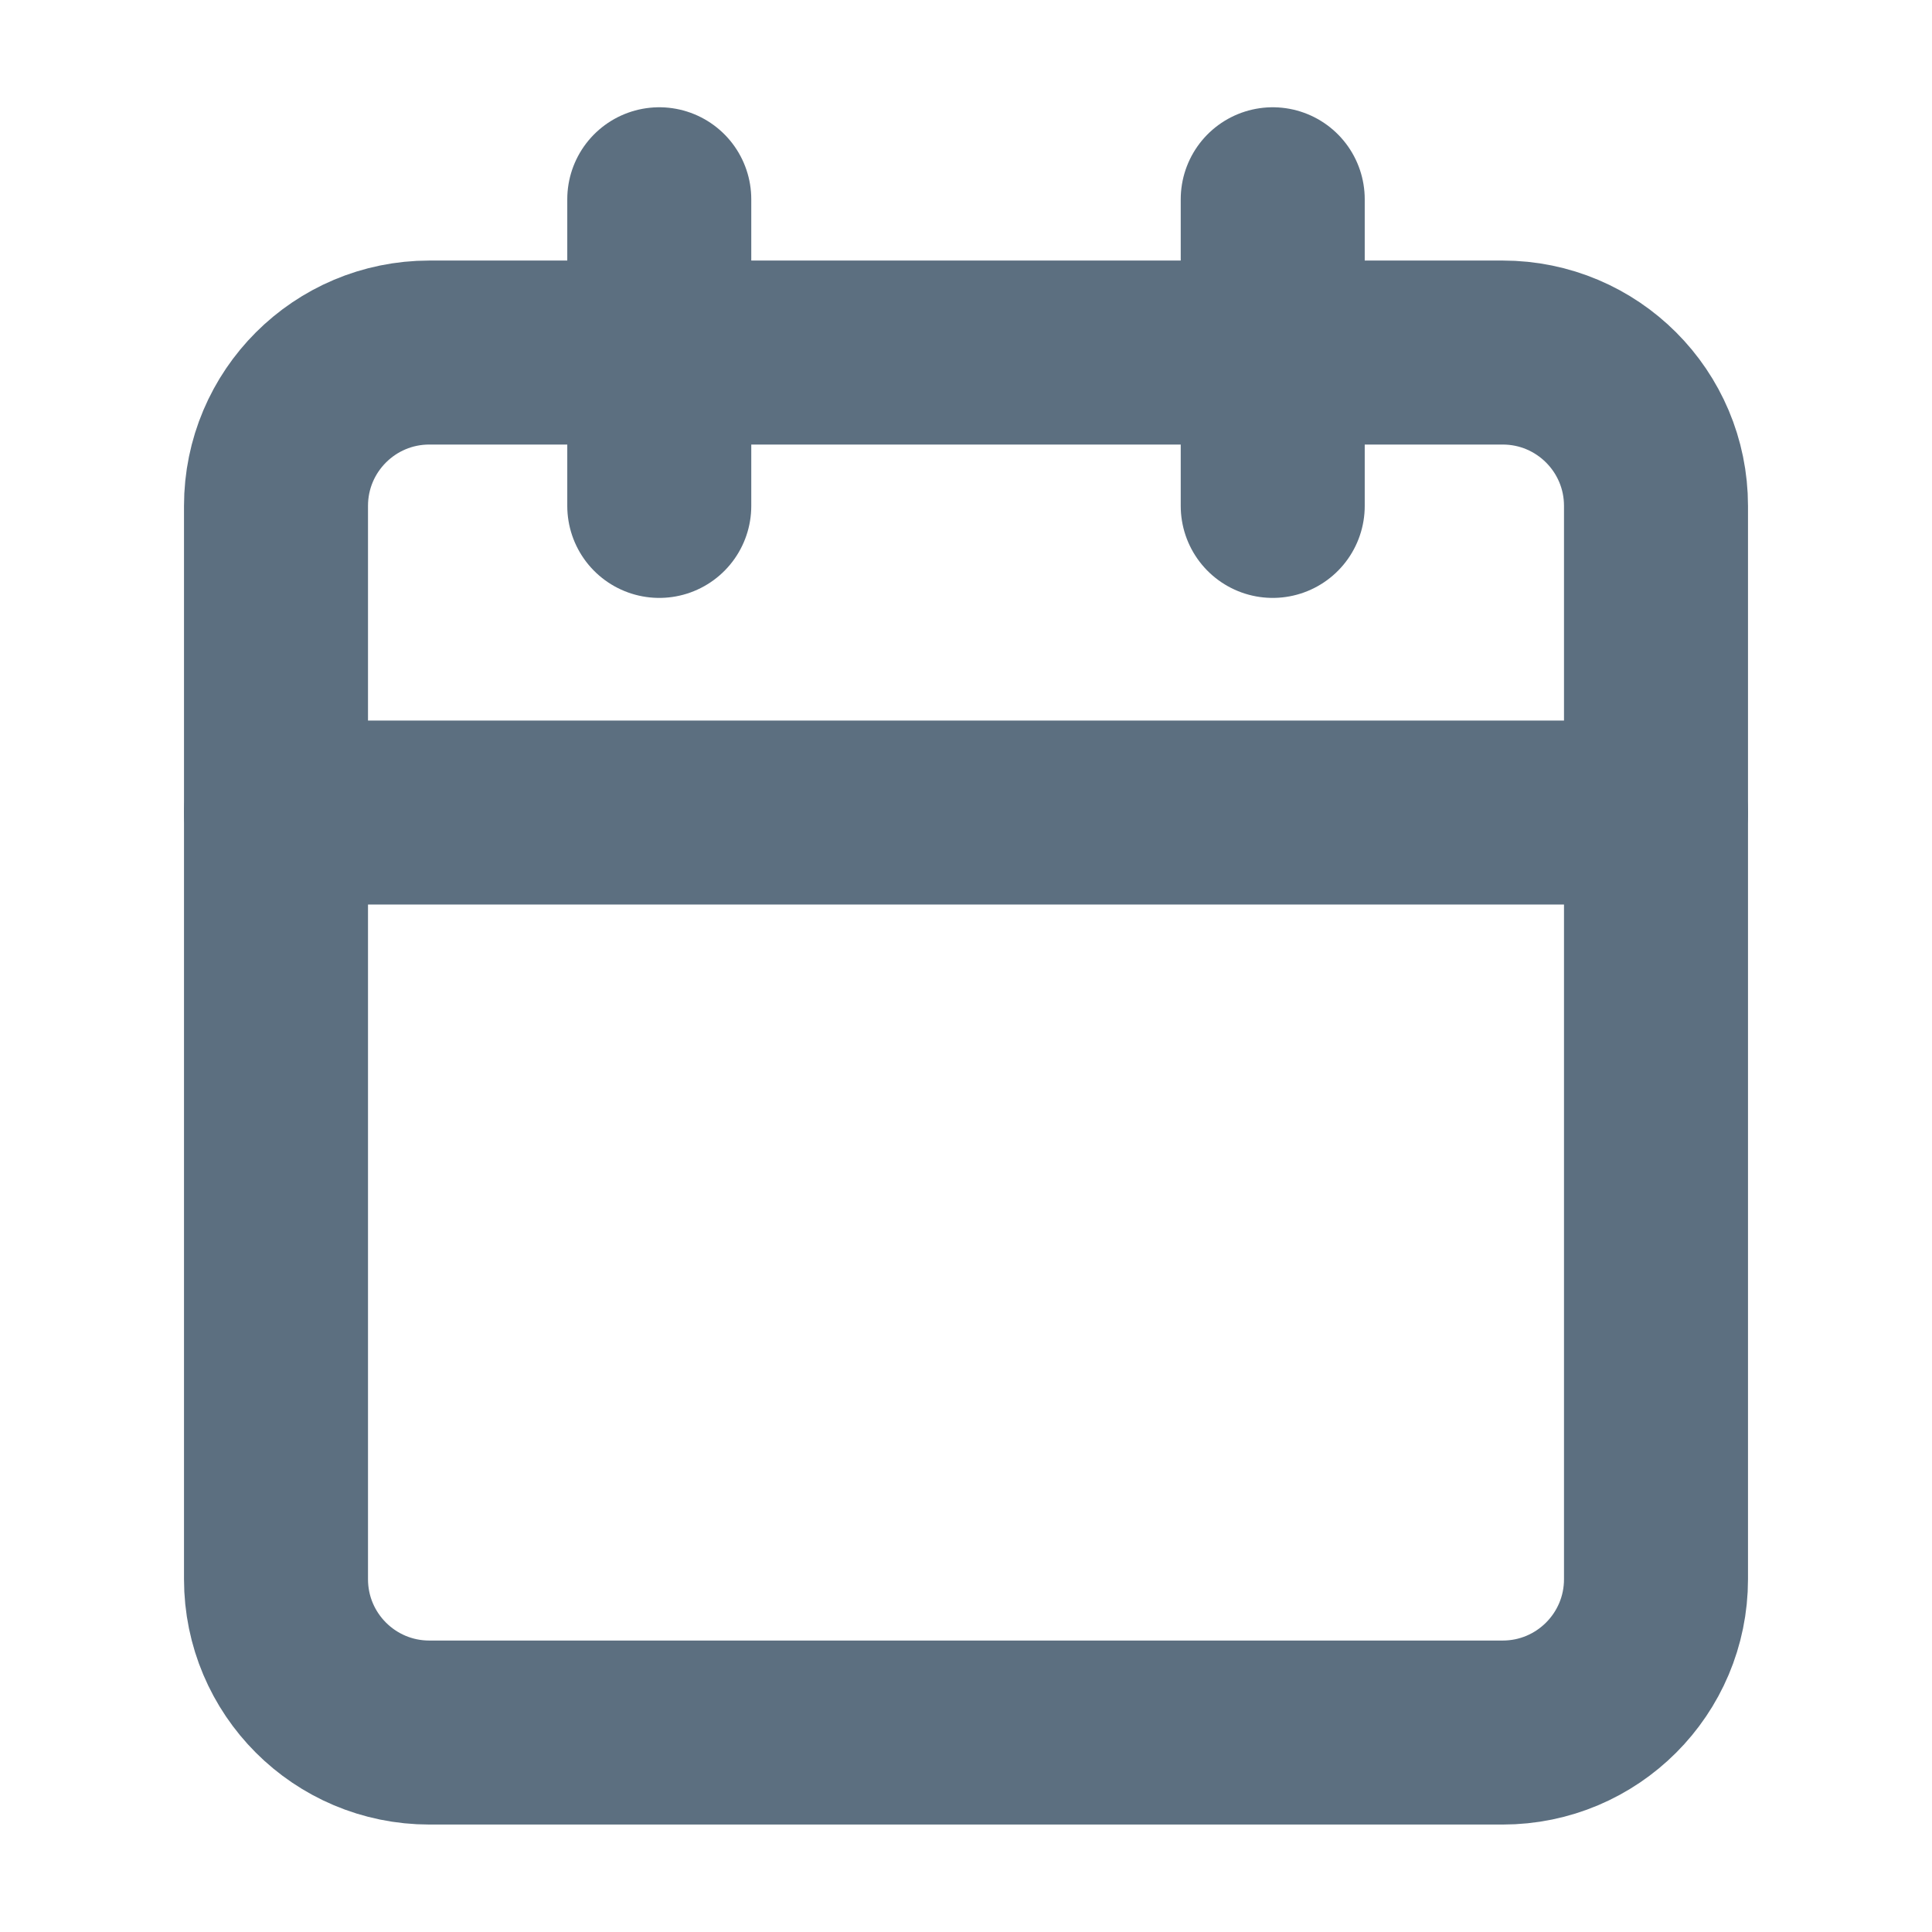
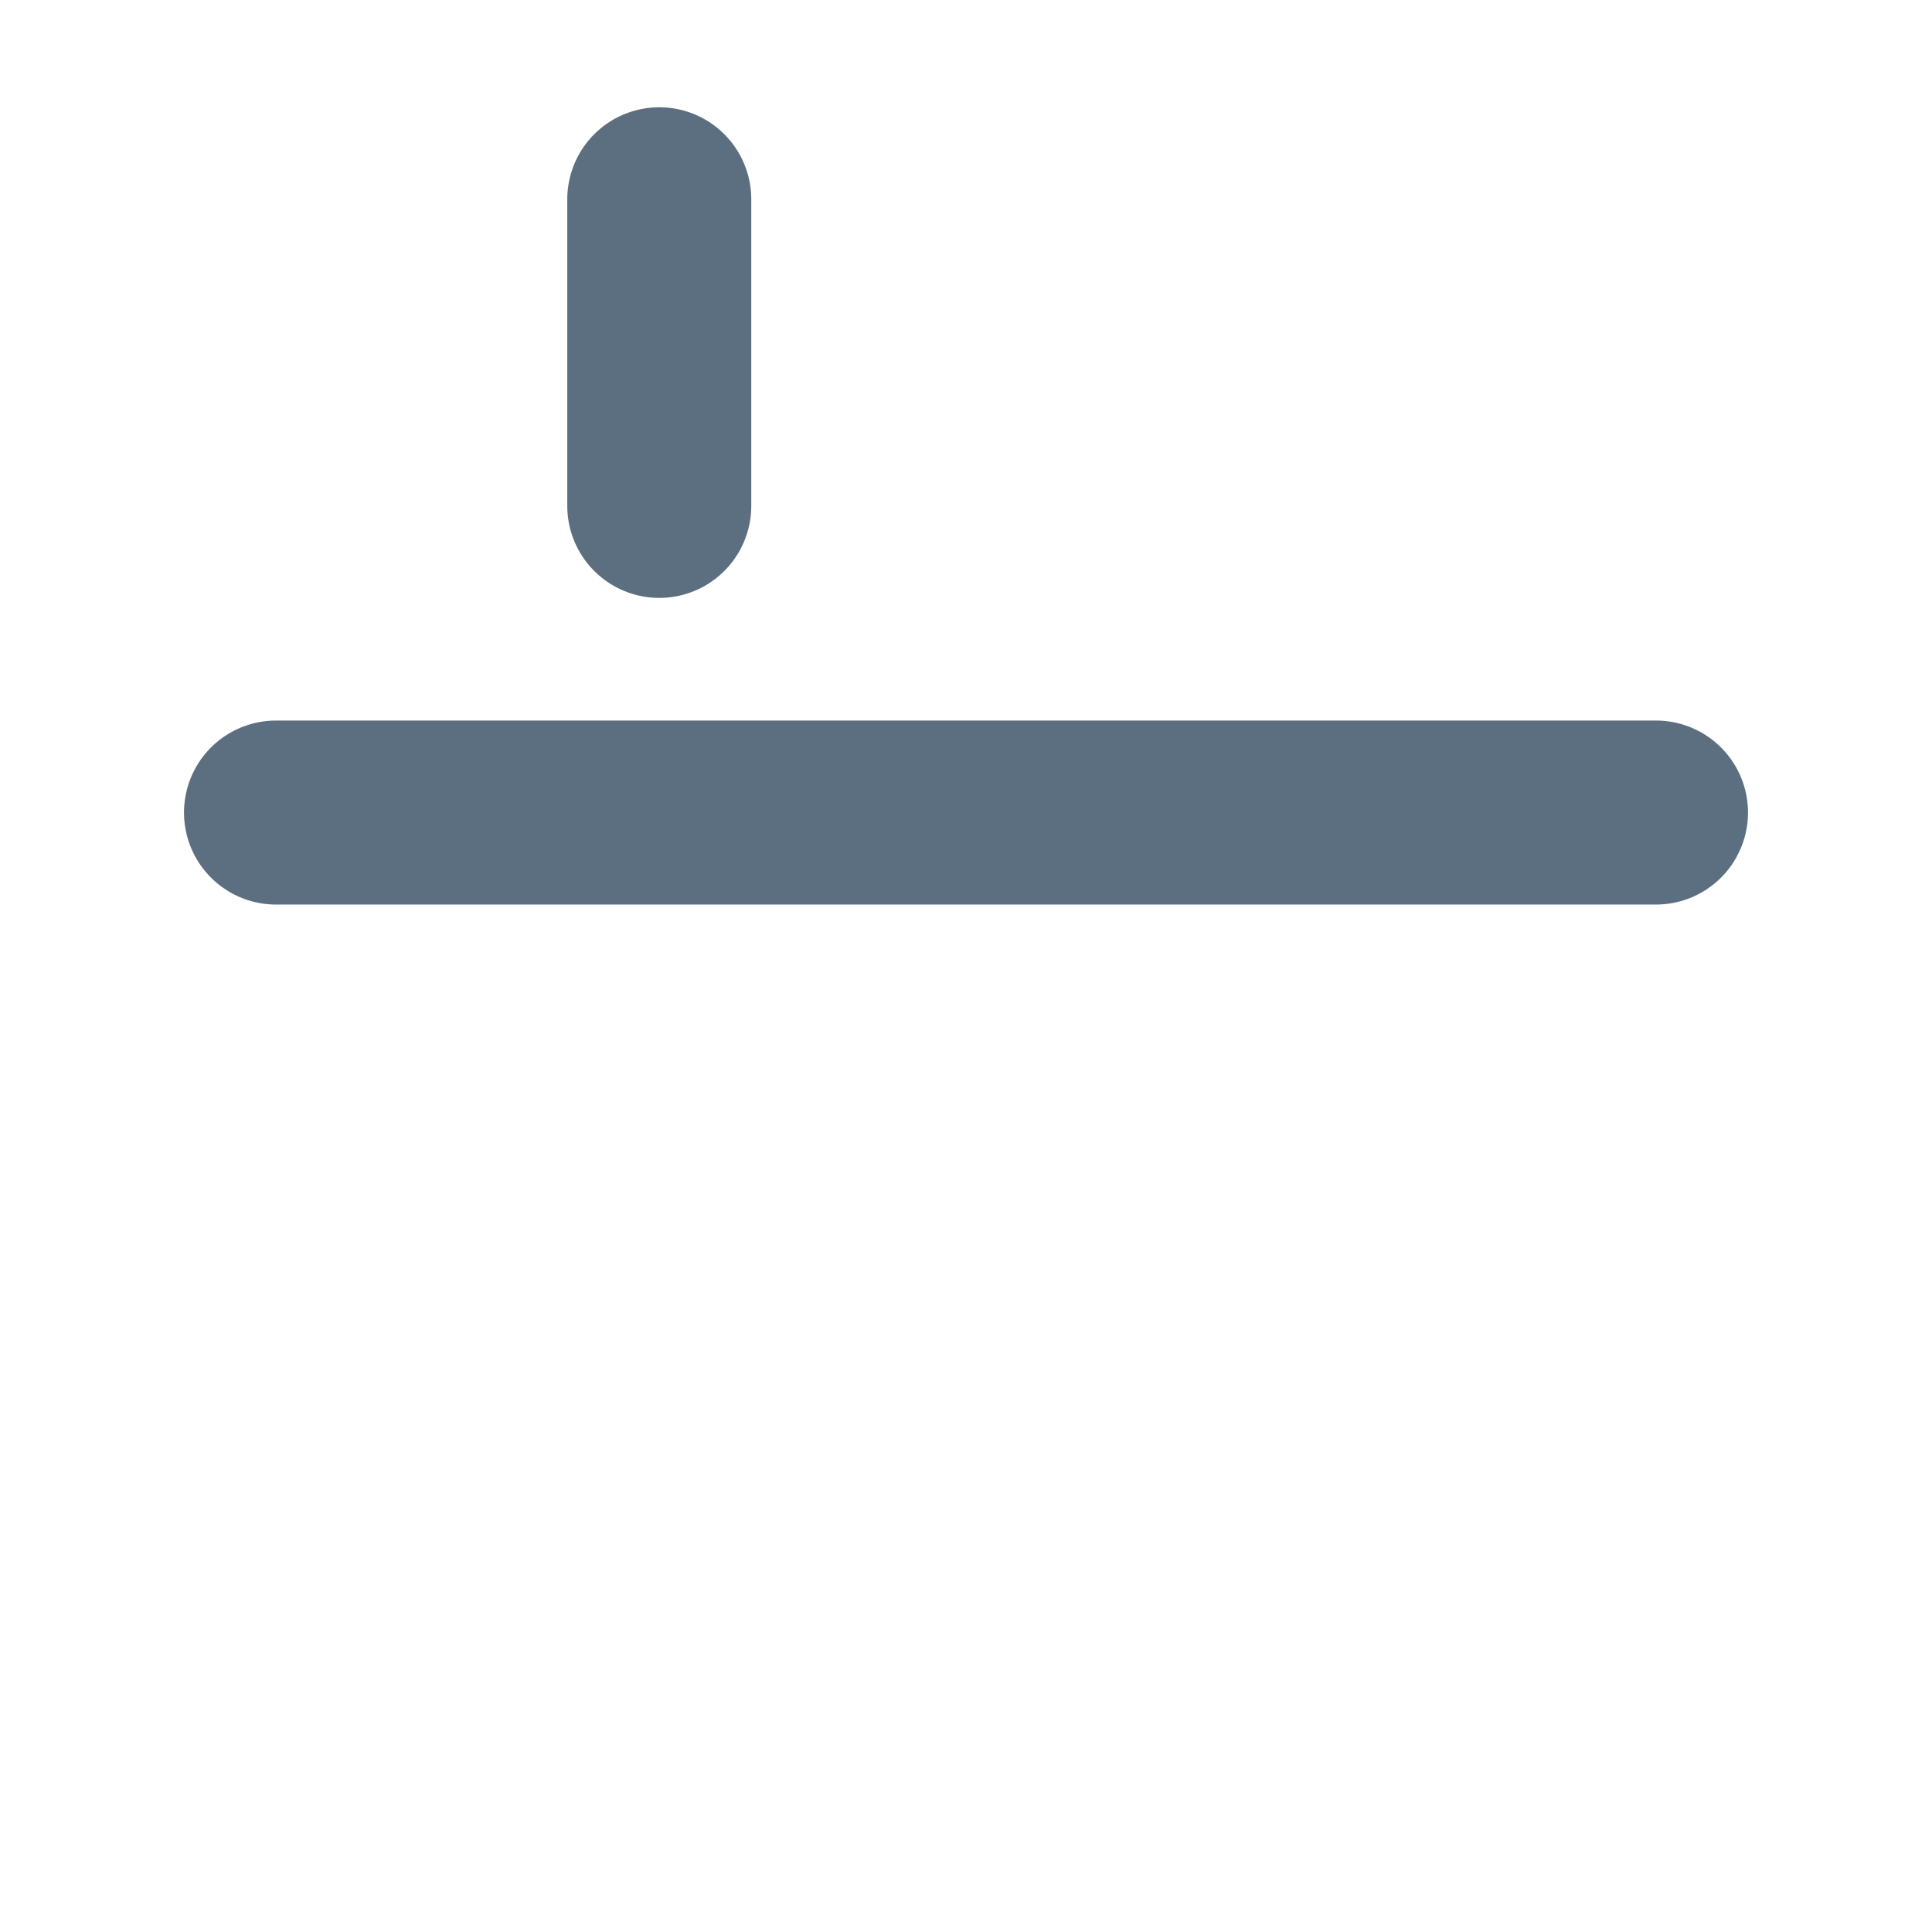
<svg xmlns="http://www.w3.org/2000/svg" width="21" height="21" viewBox="0 0 21 21" fill="none">
-   <path d="M16.333 3.832H4.667C3.746 3.832 3 4.578 3 5.499V17.165C3 18.086 3.746 18.832 4.667 18.832H16.333C17.254 18.832 18 18.086 18 17.165V5.499C18 4.578 17.254 3.832 16.333 3.832Z" stroke="#5C6F80" stroke-width="2" stroke-linecap="round" stroke-linejoin="round" />
-   <path d="M13.834 2.166V5.499" stroke="#5C6F80" stroke-width="2" stroke-linecap="round" stroke-linejoin="round" />
  <path d="M7.166 2.166V5.499" stroke="#5C6F80" stroke-width="2" stroke-linecap="round" stroke-linejoin="round" />
  <path d="M3 8.832H18" stroke="#5C6F80" stroke-width="2" stroke-linecap="round" stroke-linejoin="round" />
</svg>